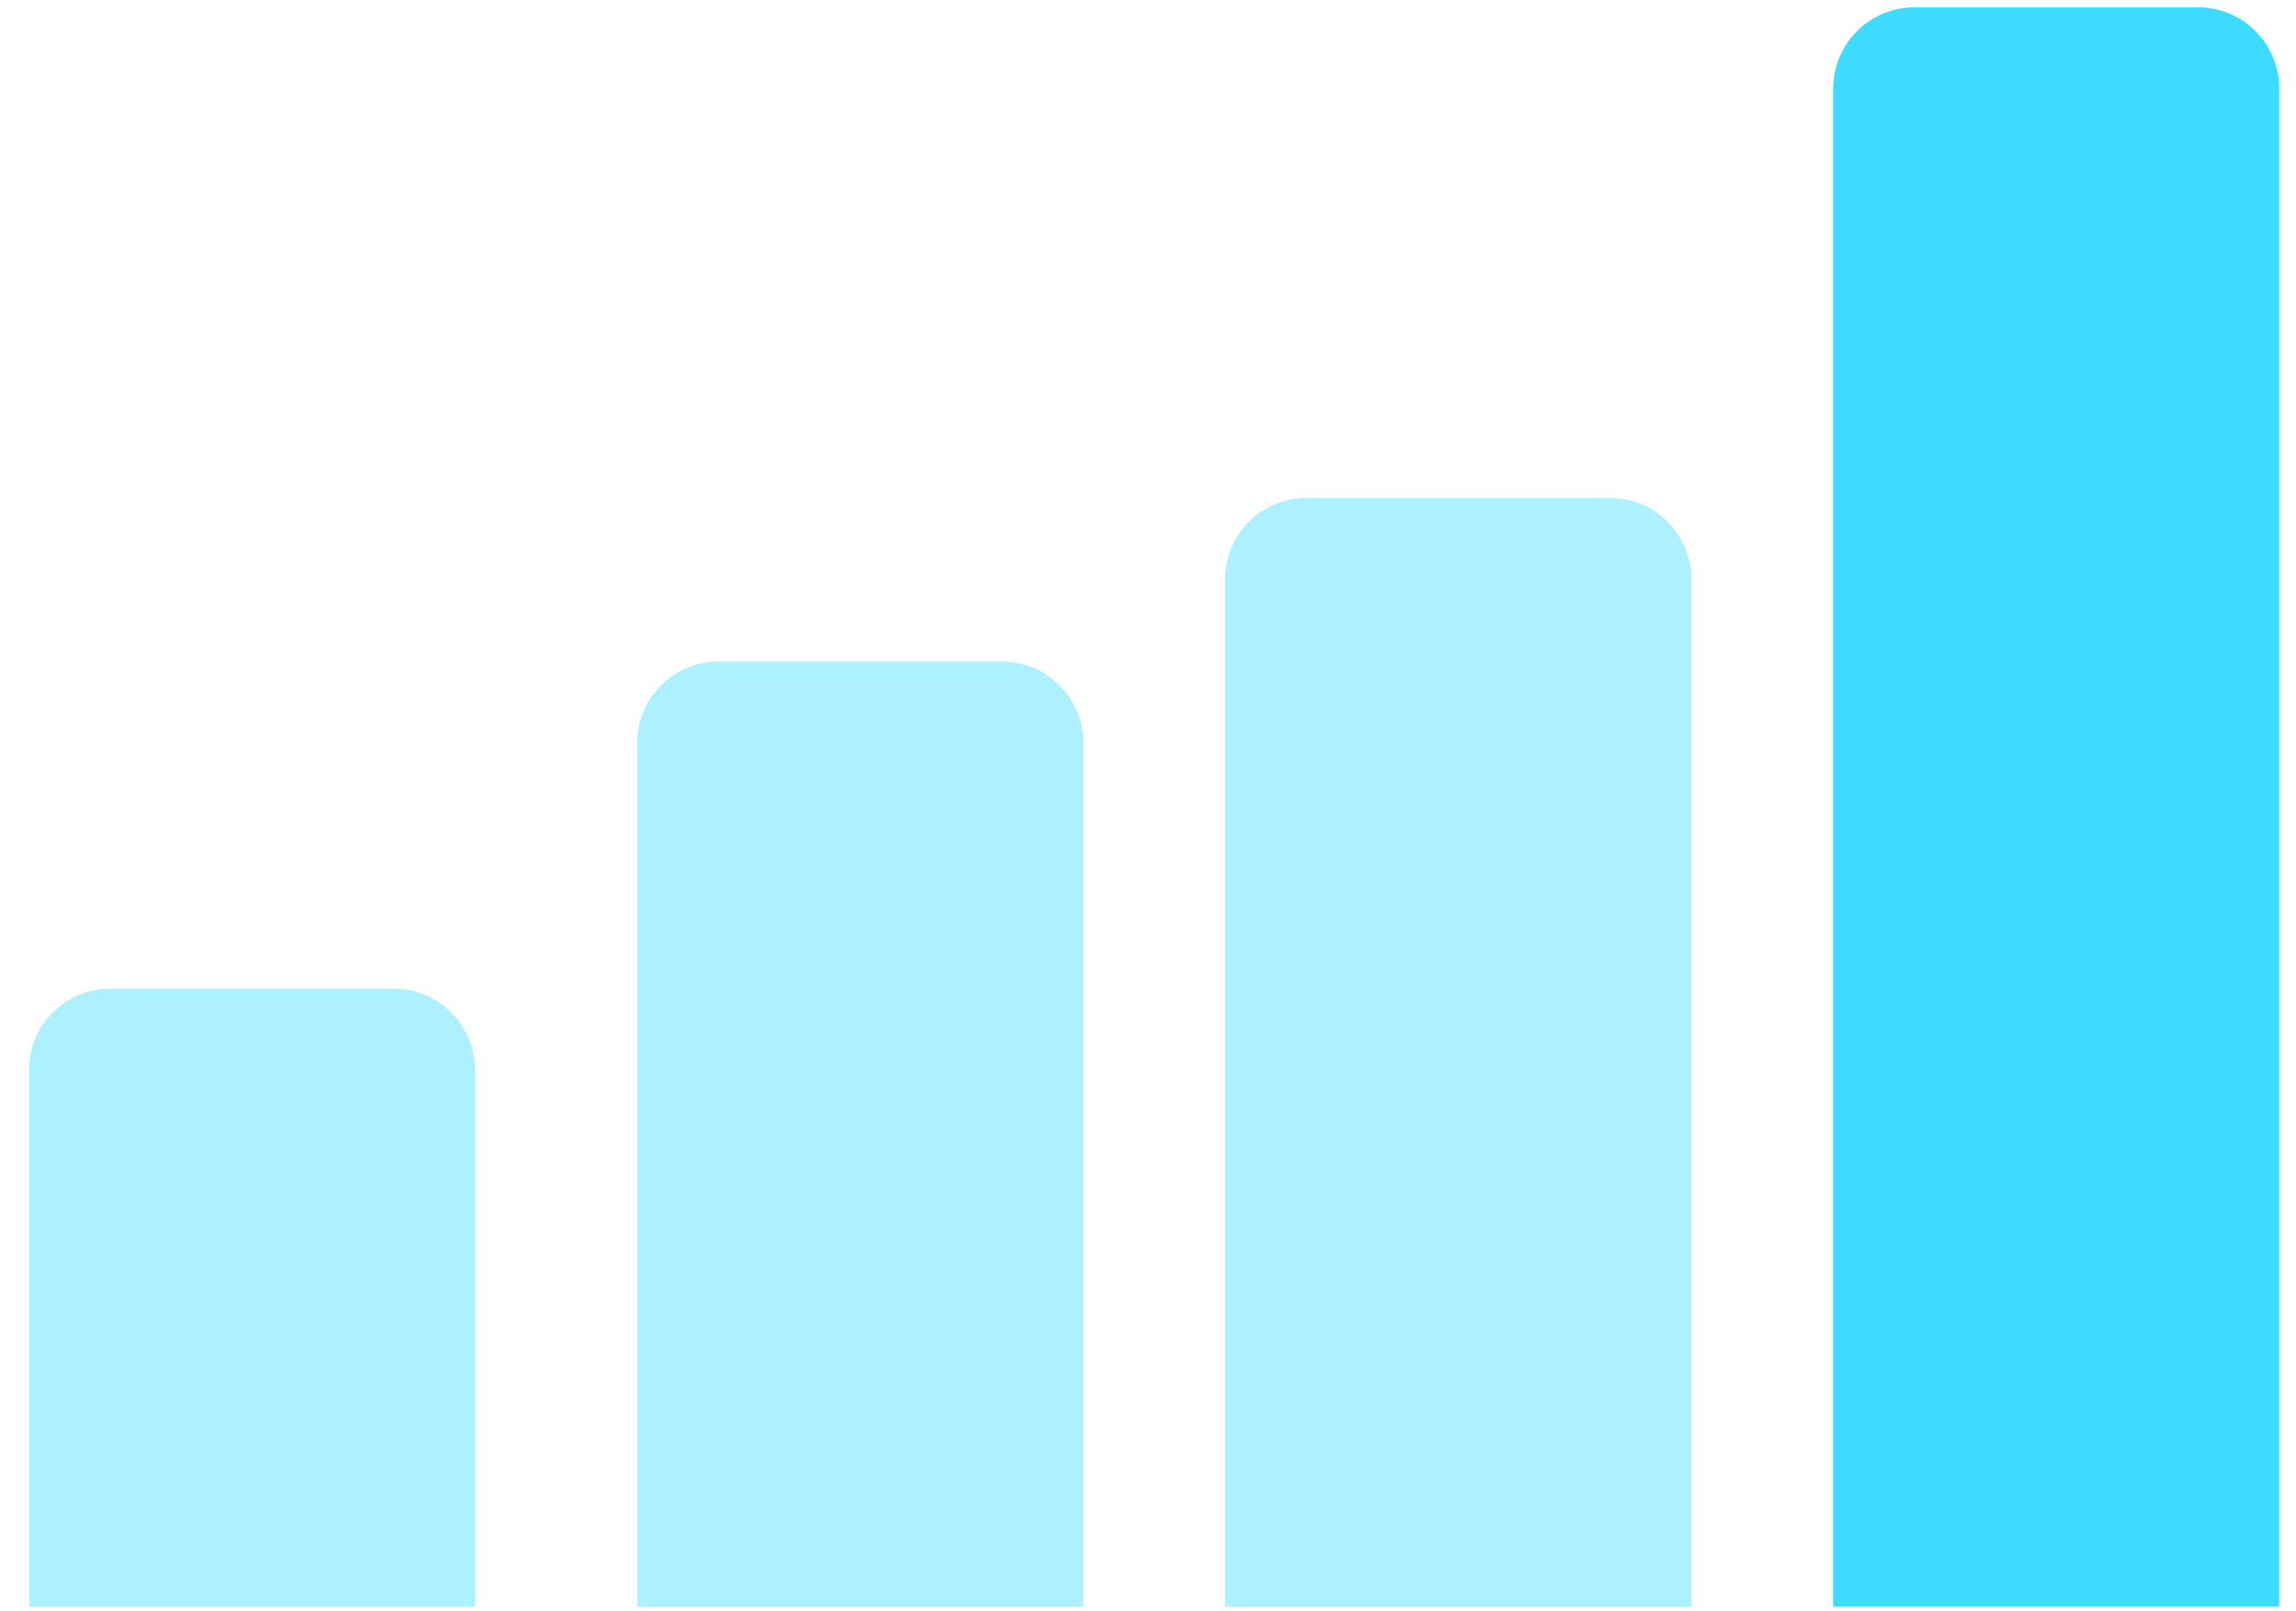
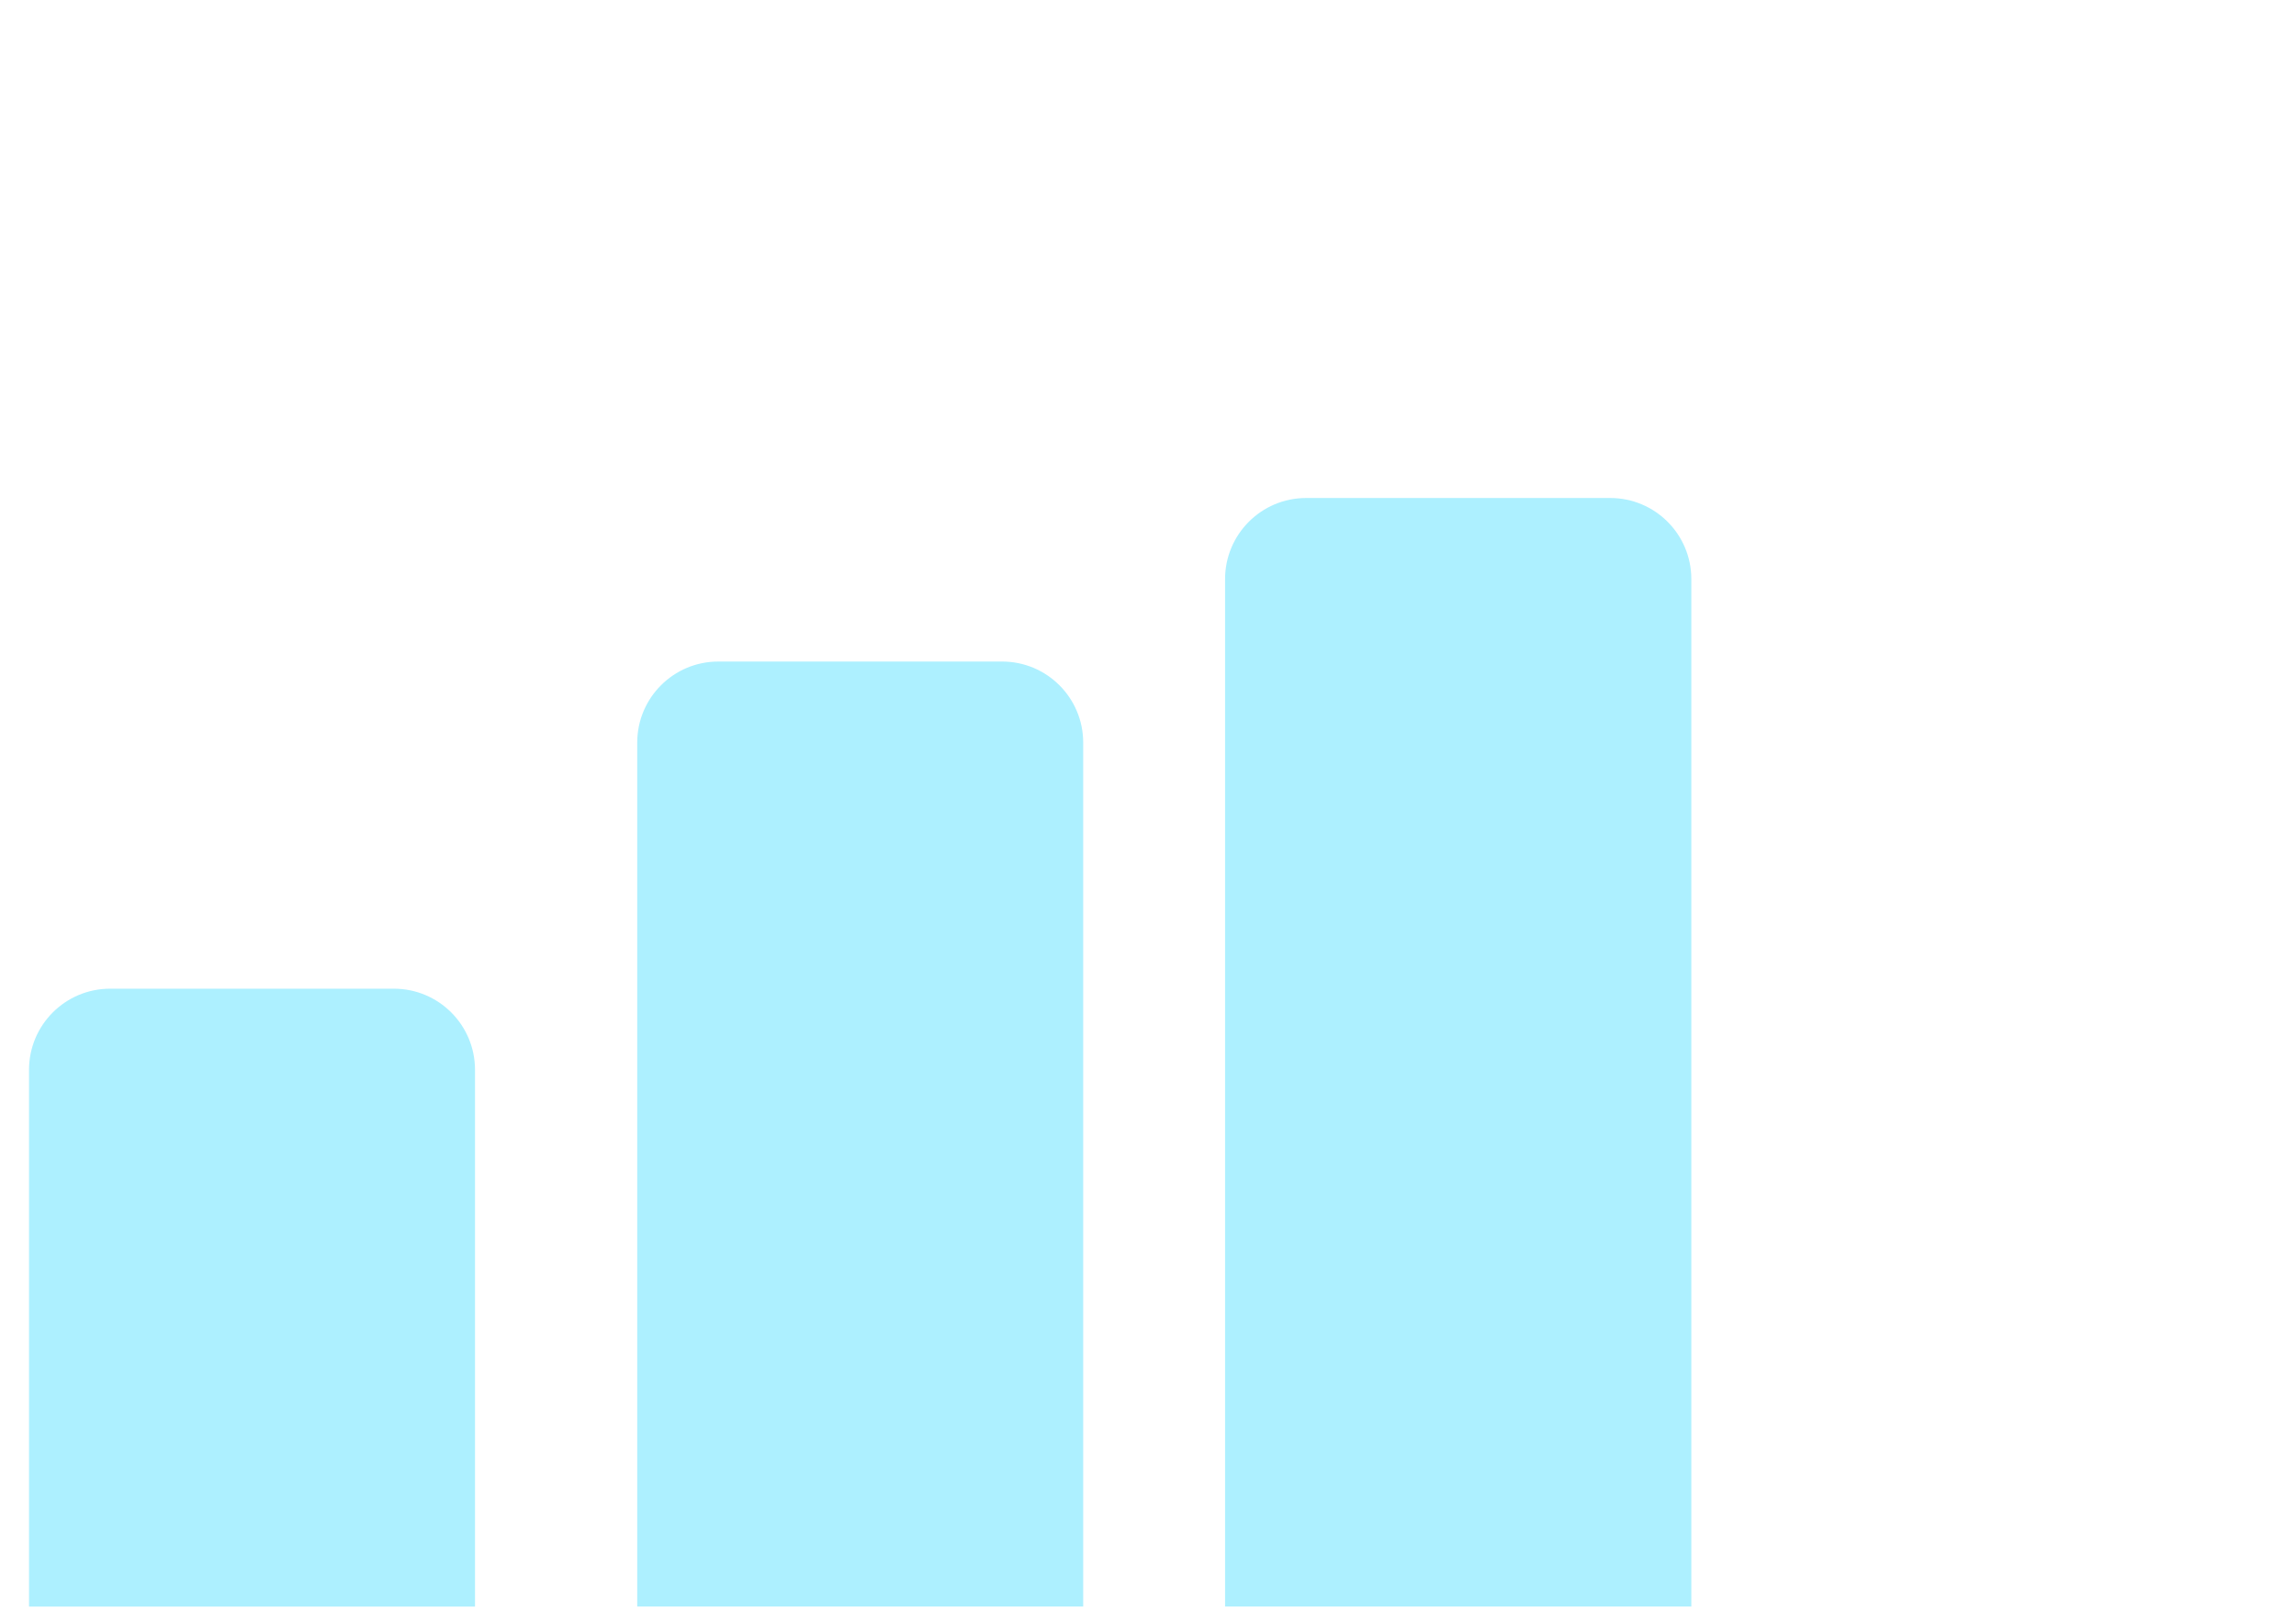
<svg xmlns="http://www.w3.org/2000/svg" width="67" height="47" viewBox="0 0 67 47" fill="none">
  <path d="M0.847 31.215C0.847 29.909 1.906 28.849 3.213 28.849H11.495C12.802 28.849 13.861 29.909 13.861 31.215V46.878H0.847V31.215Z" fill="#ADF0FF" />
  <path d="M18.595 21.669C18.595 20.363 19.654 19.303 20.961 19.303H29.243C30.55 19.303 31.609 20.363 31.609 21.669V46.877H18.595V21.669Z" fill="#ADF0FF" />
  <path d="M35.749 16.898C35.749 15.591 36.809 14.531 38.115 14.531H46.989C48.296 14.531 49.355 15.591 49.355 16.898V46.877H35.749V16.898Z" fill="#ADF0FF" />
-   <path d="M53.496 2.581C53.496 1.274 54.556 0.214 55.862 0.214H64.144C65.451 0.214 66.511 1.274 66.511 2.581V46.878H53.496V2.581Z" fill="#3DDBFF" />
</svg>